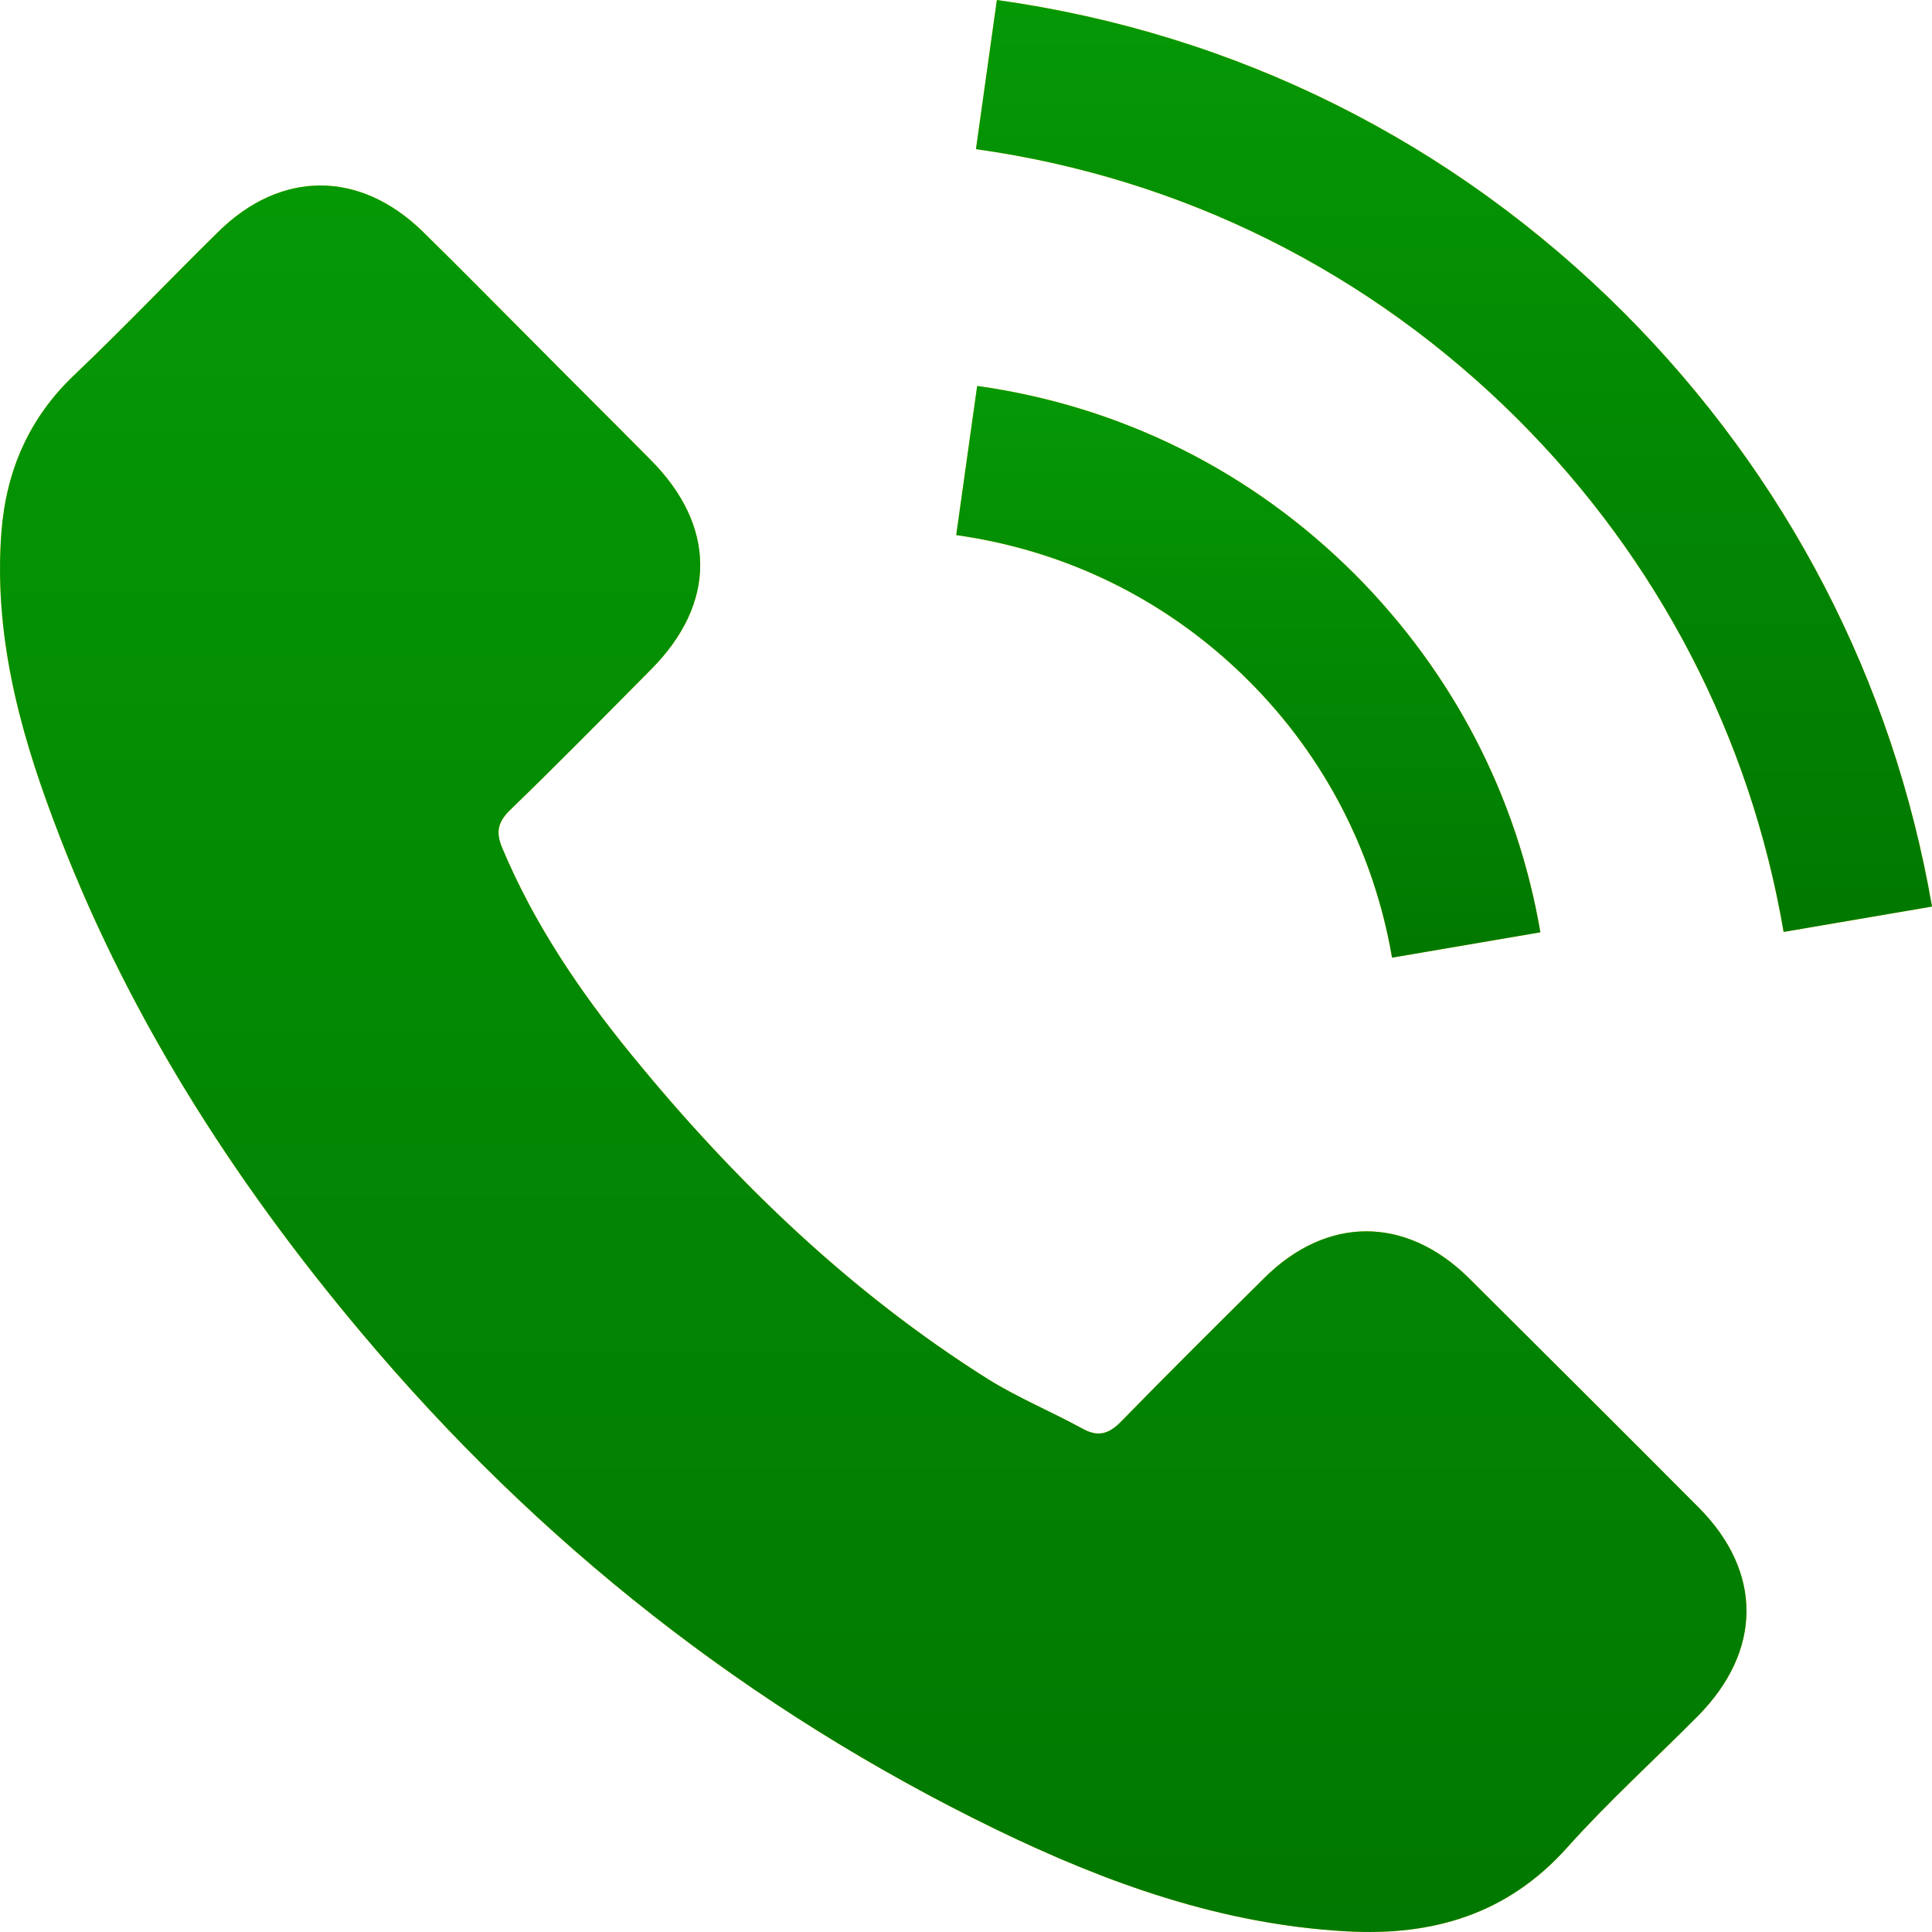
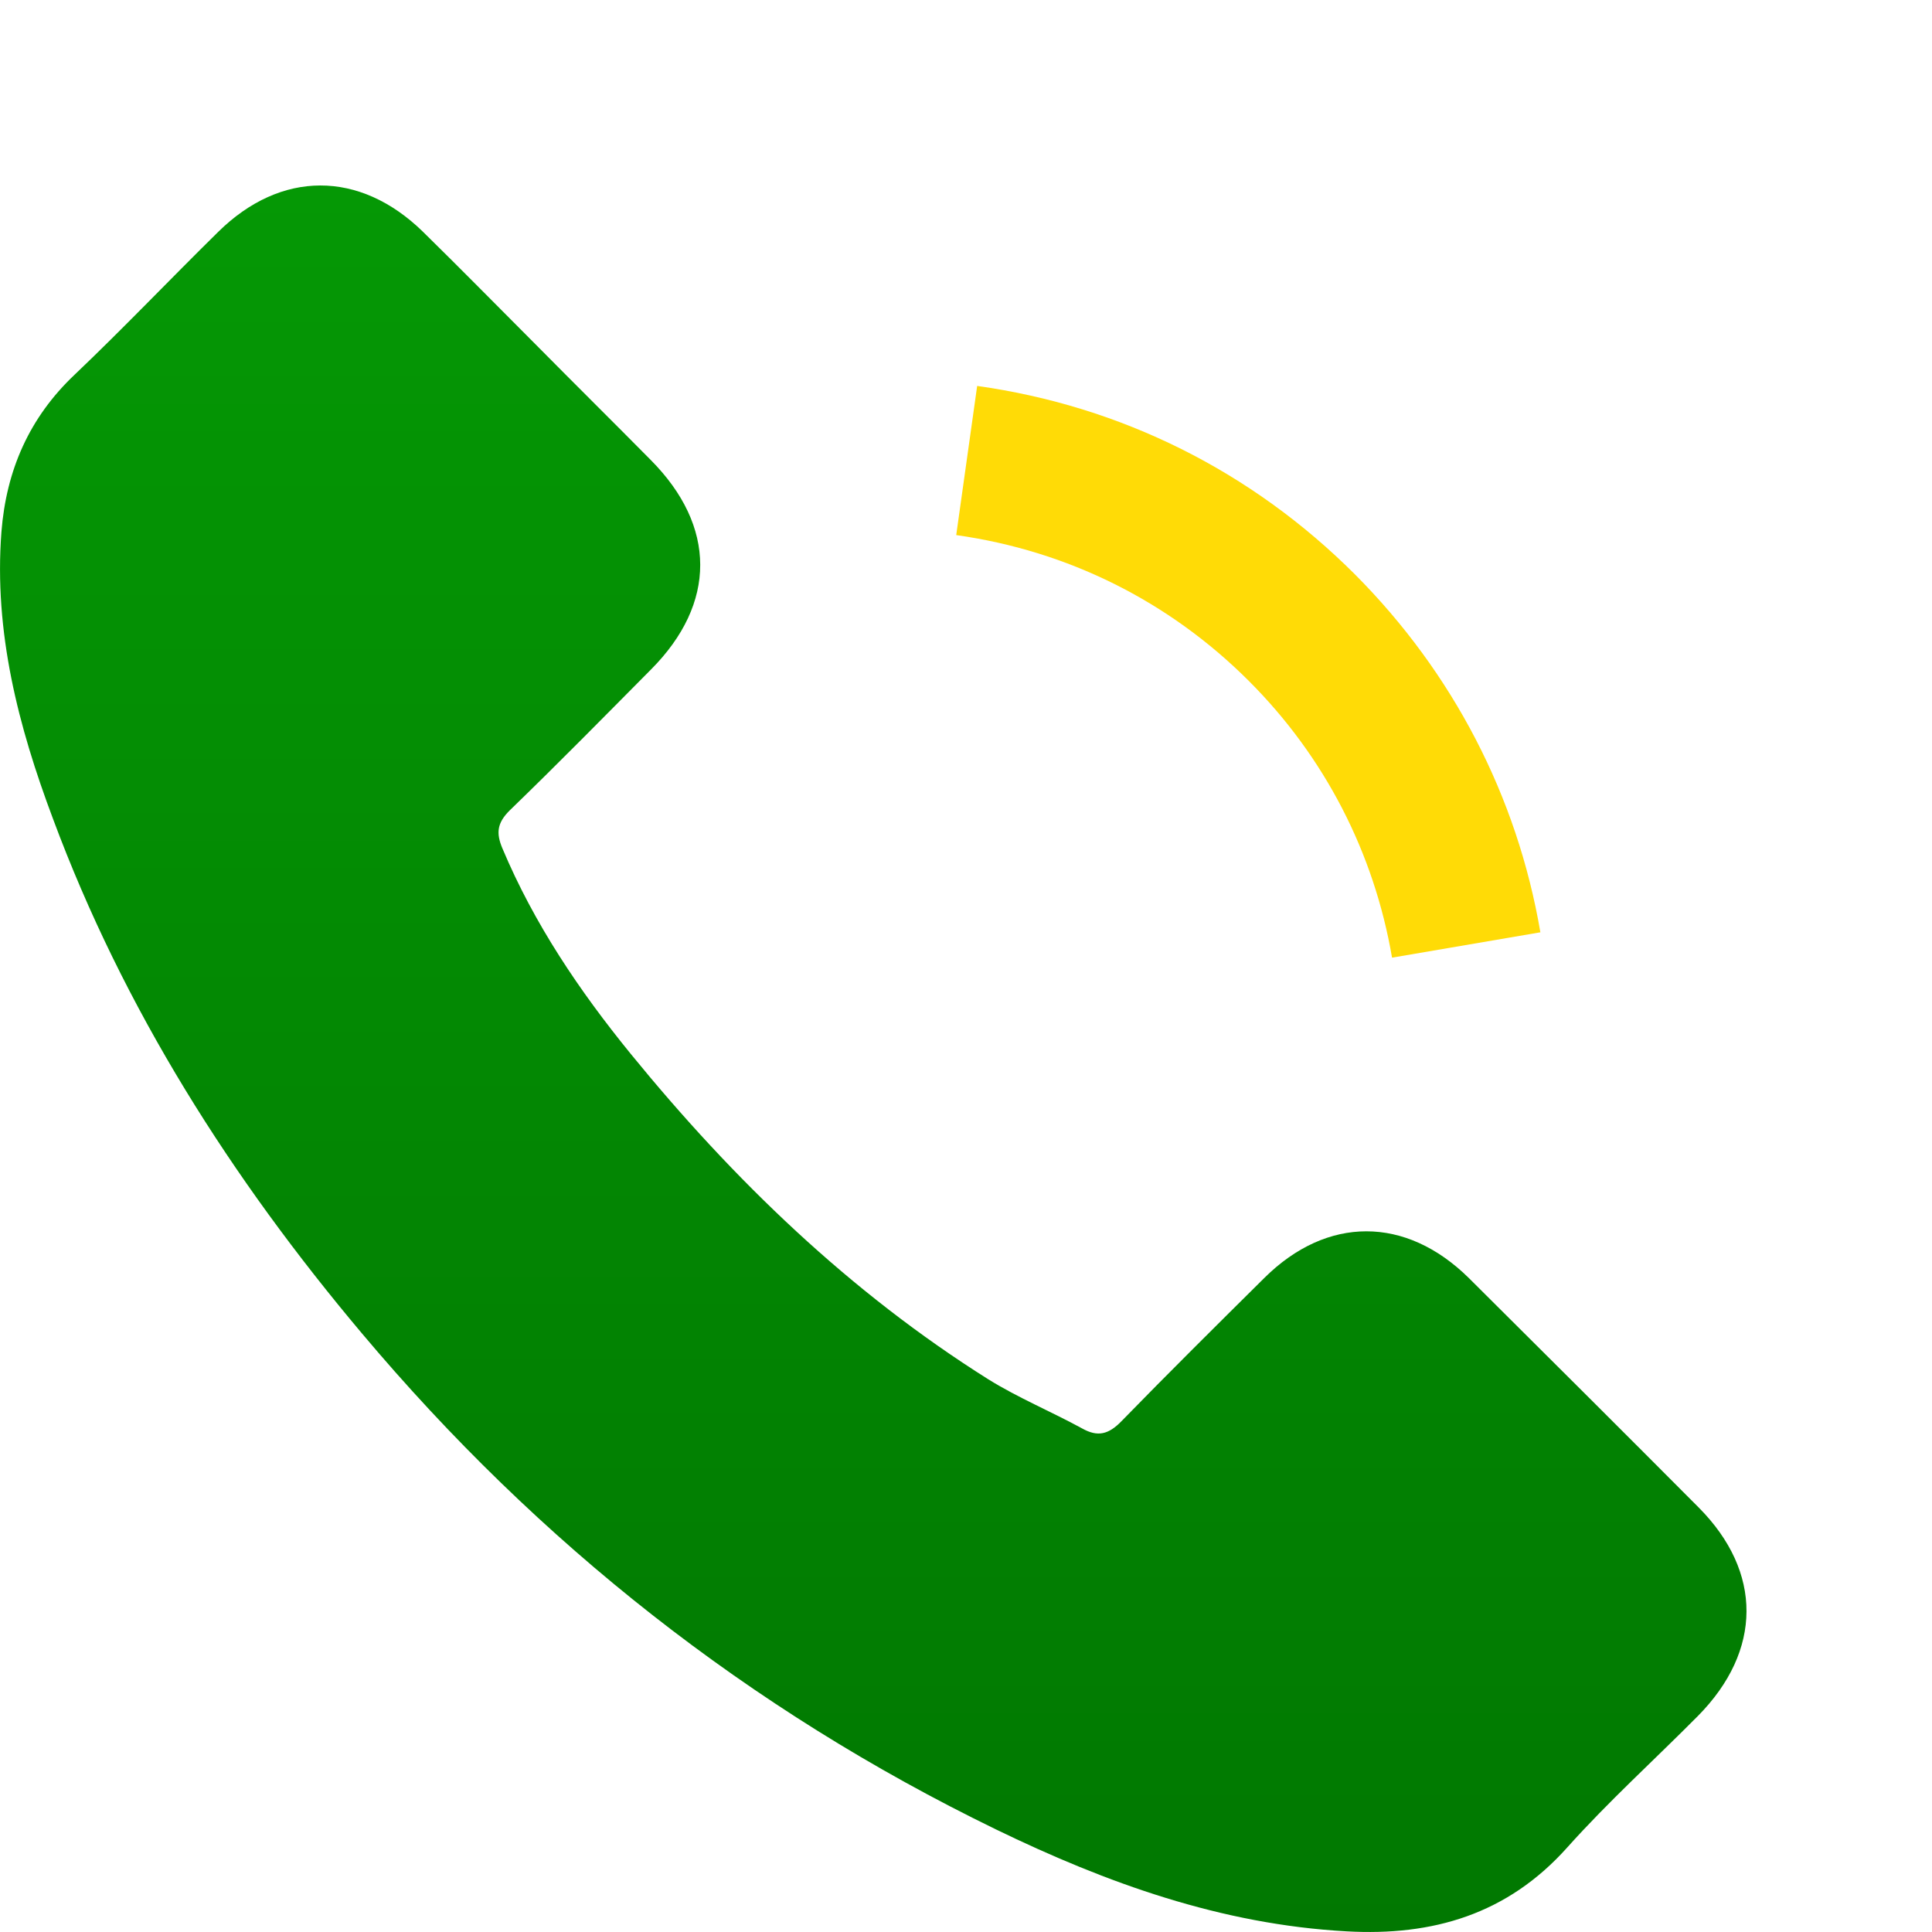
<svg xmlns="http://www.w3.org/2000/svg" width="50" height="50" viewBox="0 0 50 50" fill="none">
-   <path d="M38.014 33.076C36.38 31.463 34.341 31.463 32.718 33.076C31.479 34.304 30.241 35.531 29.024 36.78C28.691 37.123 28.41 37.196 28.004 36.967C27.203 36.53 26.35 36.176 25.58 35.698C21.991 33.44 18.984 30.537 16.32 27.27C14.999 25.647 13.823 23.91 13.001 21.953C12.835 21.558 12.866 21.298 13.188 20.976C14.426 19.779 15.633 18.551 16.851 17.323C18.547 15.617 18.547 13.62 16.84 11.903C15.873 10.925 14.905 9.968 13.937 8.989C12.939 7.991 11.95 6.981 10.941 5.993C9.307 4.401 7.268 4.401 5.645 6.003C4.396 7.231 3.2 8.49 1.931 9.697C0.755 10.81 0.162 12.173 0.037 13.765C-0.161 16.356 0.474 18.801 1.369 21.184C3.2 26.115 5.988 30.496 9.37 34.512C13.937 39.943 19.389 44.24 25.767 47.341C28.639 48.735 31.615 49.806 34.85 49.983C37.077 50.108 39.012 49.546 40.563 47.809C41.624 46.623 42.82 45.541 43.944 44.407C45.609 42.721 45.619 40.682 43.965 39.017C41.988 37.03 40.001 35.053 38.014 33.076Z" fill="#FFDB06" />
  <path d="M38.014 33.076C36.38 31.463 34.341 31.463 32.718 33.076C31.479 34.304 30.241 35.531 29.024 36.78C28.691 37.123 28.41 37.196 28.004 36.967C27.203 36.53 26.35 36.176 25.58 35.698C21.991 33.44 18.984 30.537 16.32 27.27C14.999 25.647 13.823 23.91 13.001 21.953C12.835 21.558 12.866 21.298 13.188 20.976C14.426 19.779 15.633 18.551 16.851 17.323C18.547 15.617 18.547 13.62 16.84 11.903C15.873 10.925 14.905 9.968 13.937 8.989C12.939 7.991 11.95 6.981 10.941 5.993C9.307 4.401 7.268 4.401 5.645 6.003C4.396 7.231 3.2 8.49 1.931 9.697C0.755 10.81 0.162 12.173 0.037 13.765C-0.161 16.356 0.474 18.801 1.369 21.184C3.2 26.115 5.988 30.496 9.37 34.512C13.937 39.943 19.389 44.24 25.767 47.341C28.639 48.735 31.615 49.806 34.85 49.983C37.077 50.108 39.012 49.546 40.563 47.809C41.624 46.623 42.82 45.541 43.944 44.407C45.609 42.721 45.619 40.682 43.965 39.017C41.988 37.03 40.001 35.053 38.014 33.076Z" fill="url(#paint0_linear)" />
  <path d="M36.026 24.784L39.865 24.128C39.262 20.601 37.597 17.407 35.069 14.868C32.395 12.194 29.013 10.509 25.289 9.988L24.747 13.848C27.63 14.254 30.252 15.555 32.322 17.625C34.278 19.581 35.558 22.058 36.026 24.784Z" fill="#FFDB06" />
-   <path d="M36.026 24.784L39.865 24.128C39.262 20.601 37.597 17.407 35.069 14.868C32.395 12.194 29.013 10.509 25.289 9.988L24.747 13.848C27.63 14.254 30.252 15.555 32.322 17.625C34.278 19.581 35.558 22.058 36.026 24.784Z" fill="url(#paint1_linear)" />
-   <path d="M42.03 8.095C37.597 3.662 31.989 0.864 25.799 0L25.258 3.86C30.606 4.609 35.454 7.033 39.283 10.852C42.914 14.483 45.297 19.072 46.16 24.118L50 23.462C48.99 17.615 46.233 12.309 42.03 8.095Z" fill="#FFDB06" />
-   <path d="M42.03 8.095C37.597 3.662 31.989 0.864 25.799 0L25.258 3.86C30.606 4.609 35.454 7.033 39.283 10.852C42.914 14.483 45.297 19.072 46.16 24.118L50 23.462C48.99 17.615 46.233 12.309 42.03 8.095Z" fill="url(#paint2_linear)" />
  <defs>
    <linearGradient id="paint0_linear" x1="22.6" y1="4.8" x2="22.6" y2="50" gradientUnits="userSpaceOnUse">
      <stop stop-color="#059805" />
      <stop offset="1" stop-color="#017801" />
    </linearGradient>
    <linearGradient id="paint1_linear" x1="32.306" y1="9.988" x2="32.306" y2="24.784" gradientUnits="userSpaceOnUse">
      <stop stop-color="#059805" />
      <stop offset="1" stop-color="#017801" />
    </linearGradient>
    <linearGradient id="paint2_linear" x1="37.629" y1="0" x2="37.629" y2="24.118" gradientUnits="userSpaceOnUse">
      <stop stop-color="#059805" />
      <stop offset="1" stop-color="#017801" />
    </linearGradient>
  </defs>
</svg>